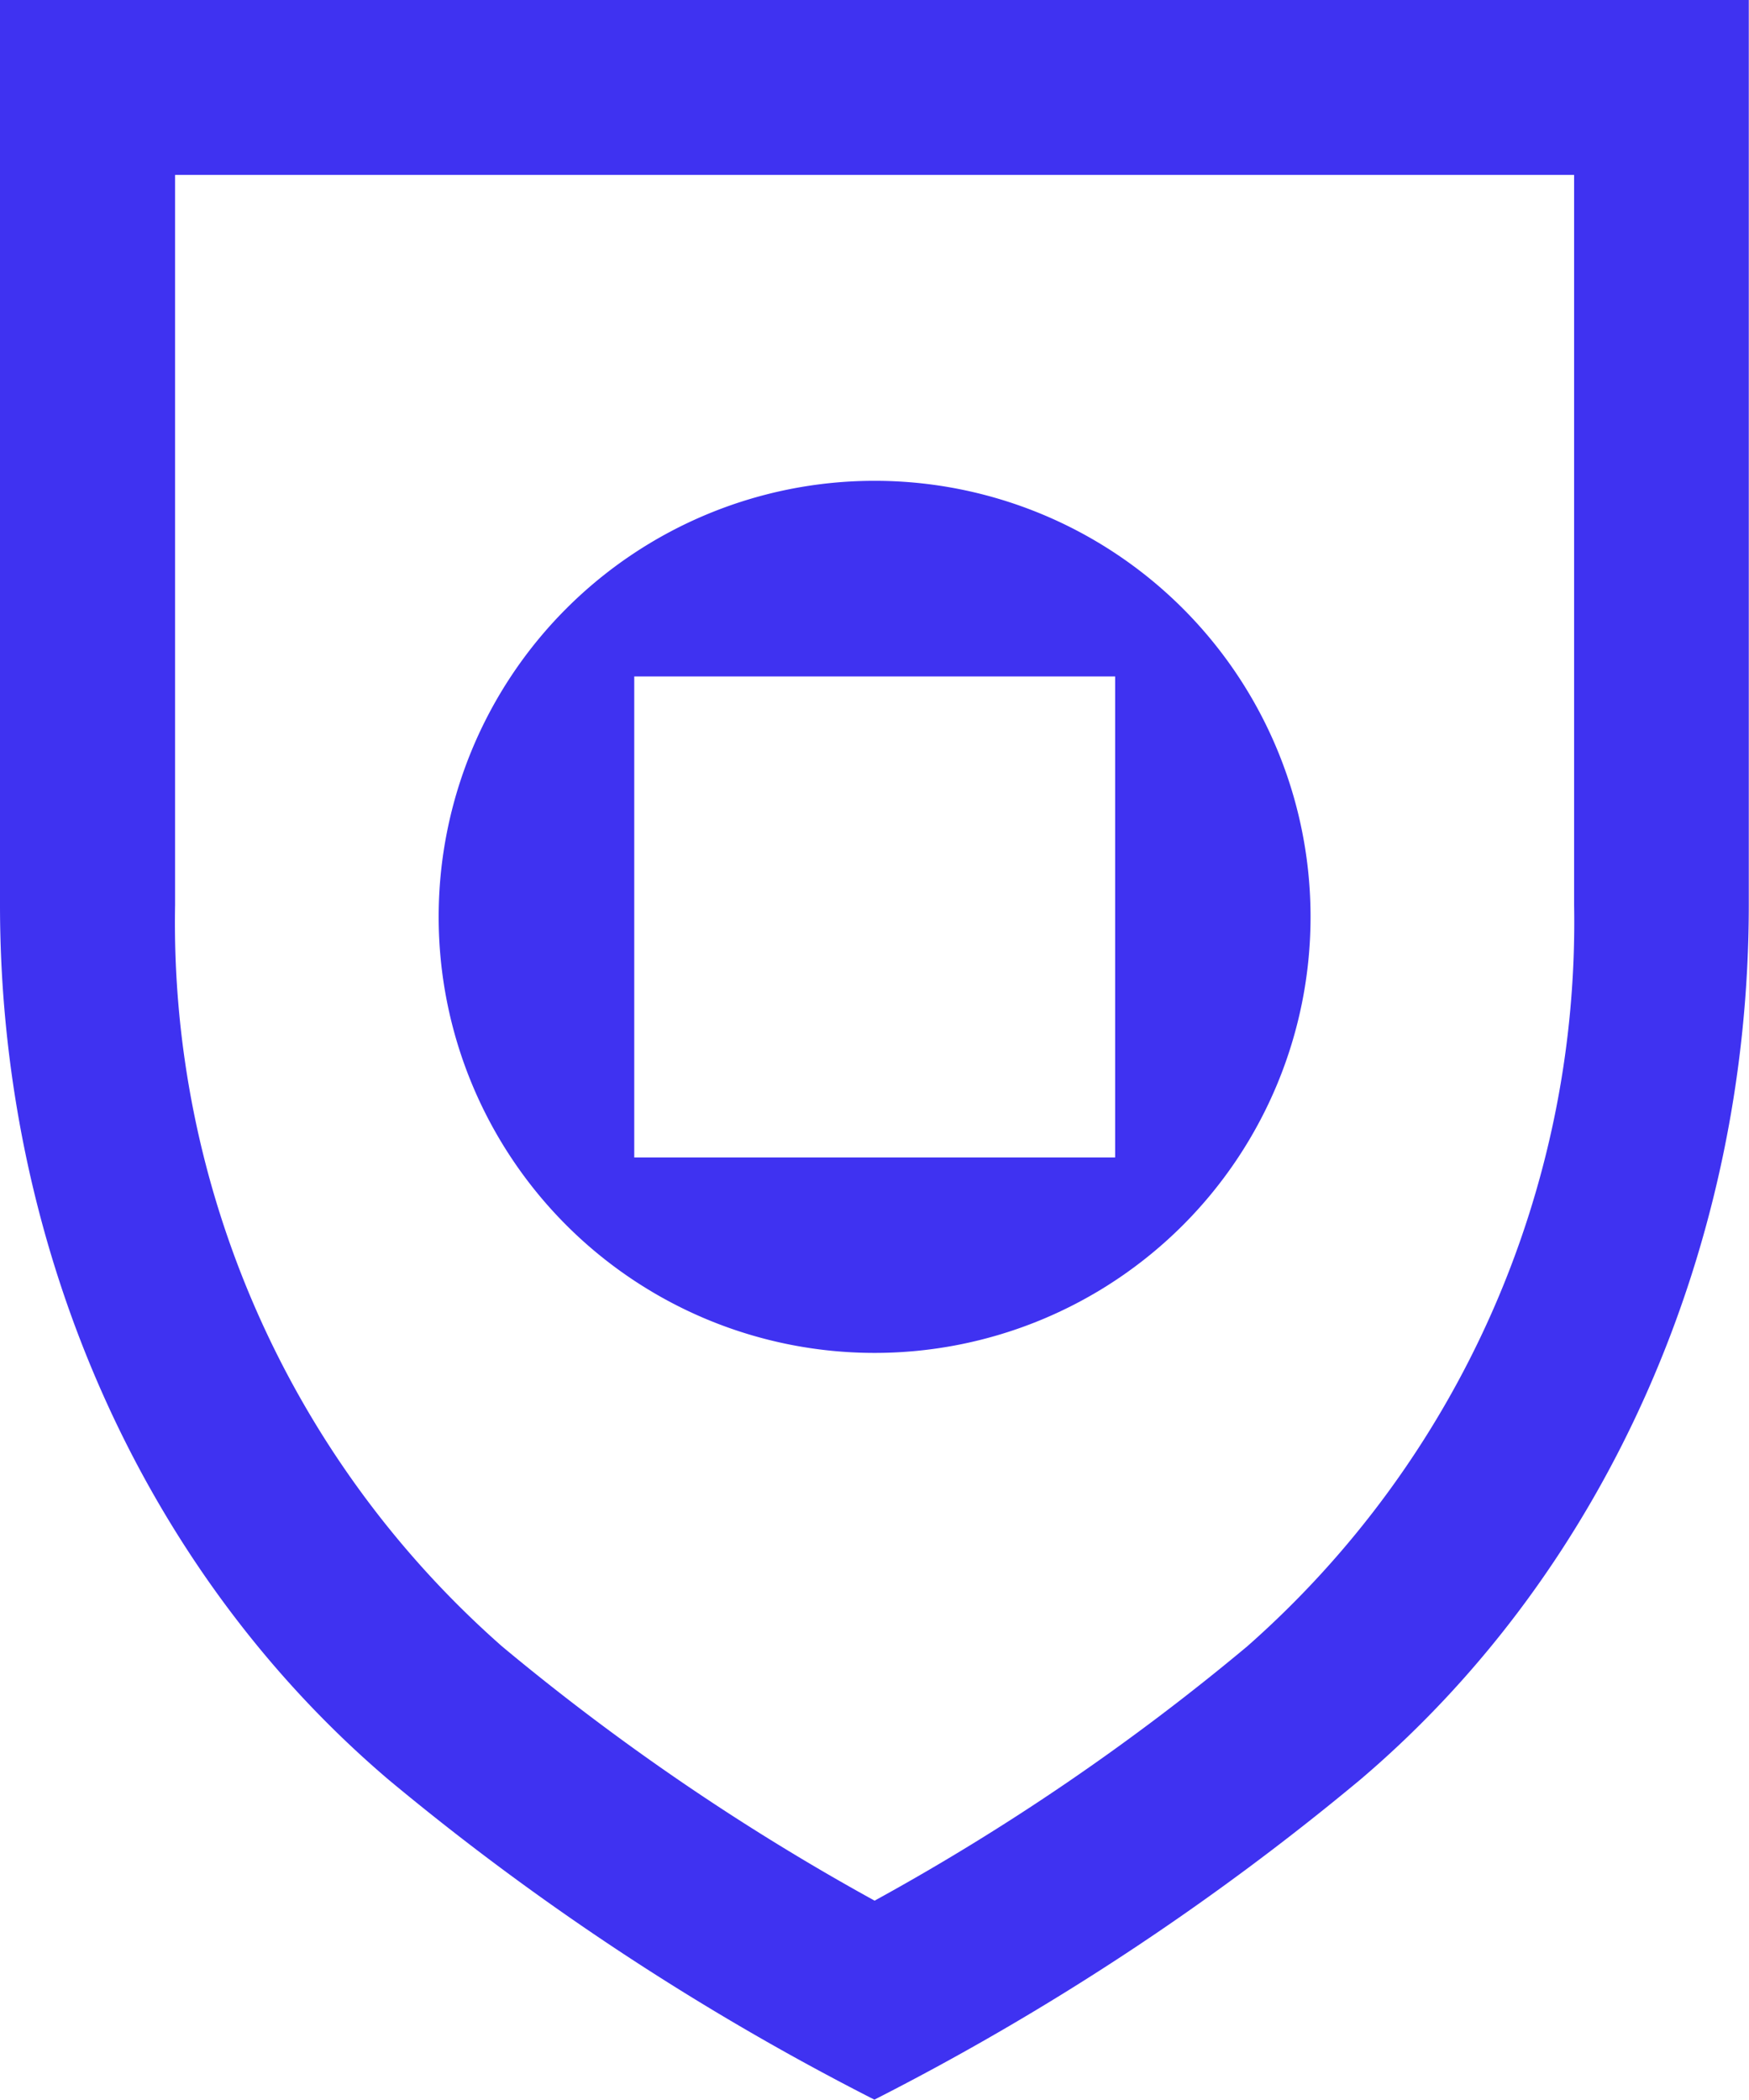
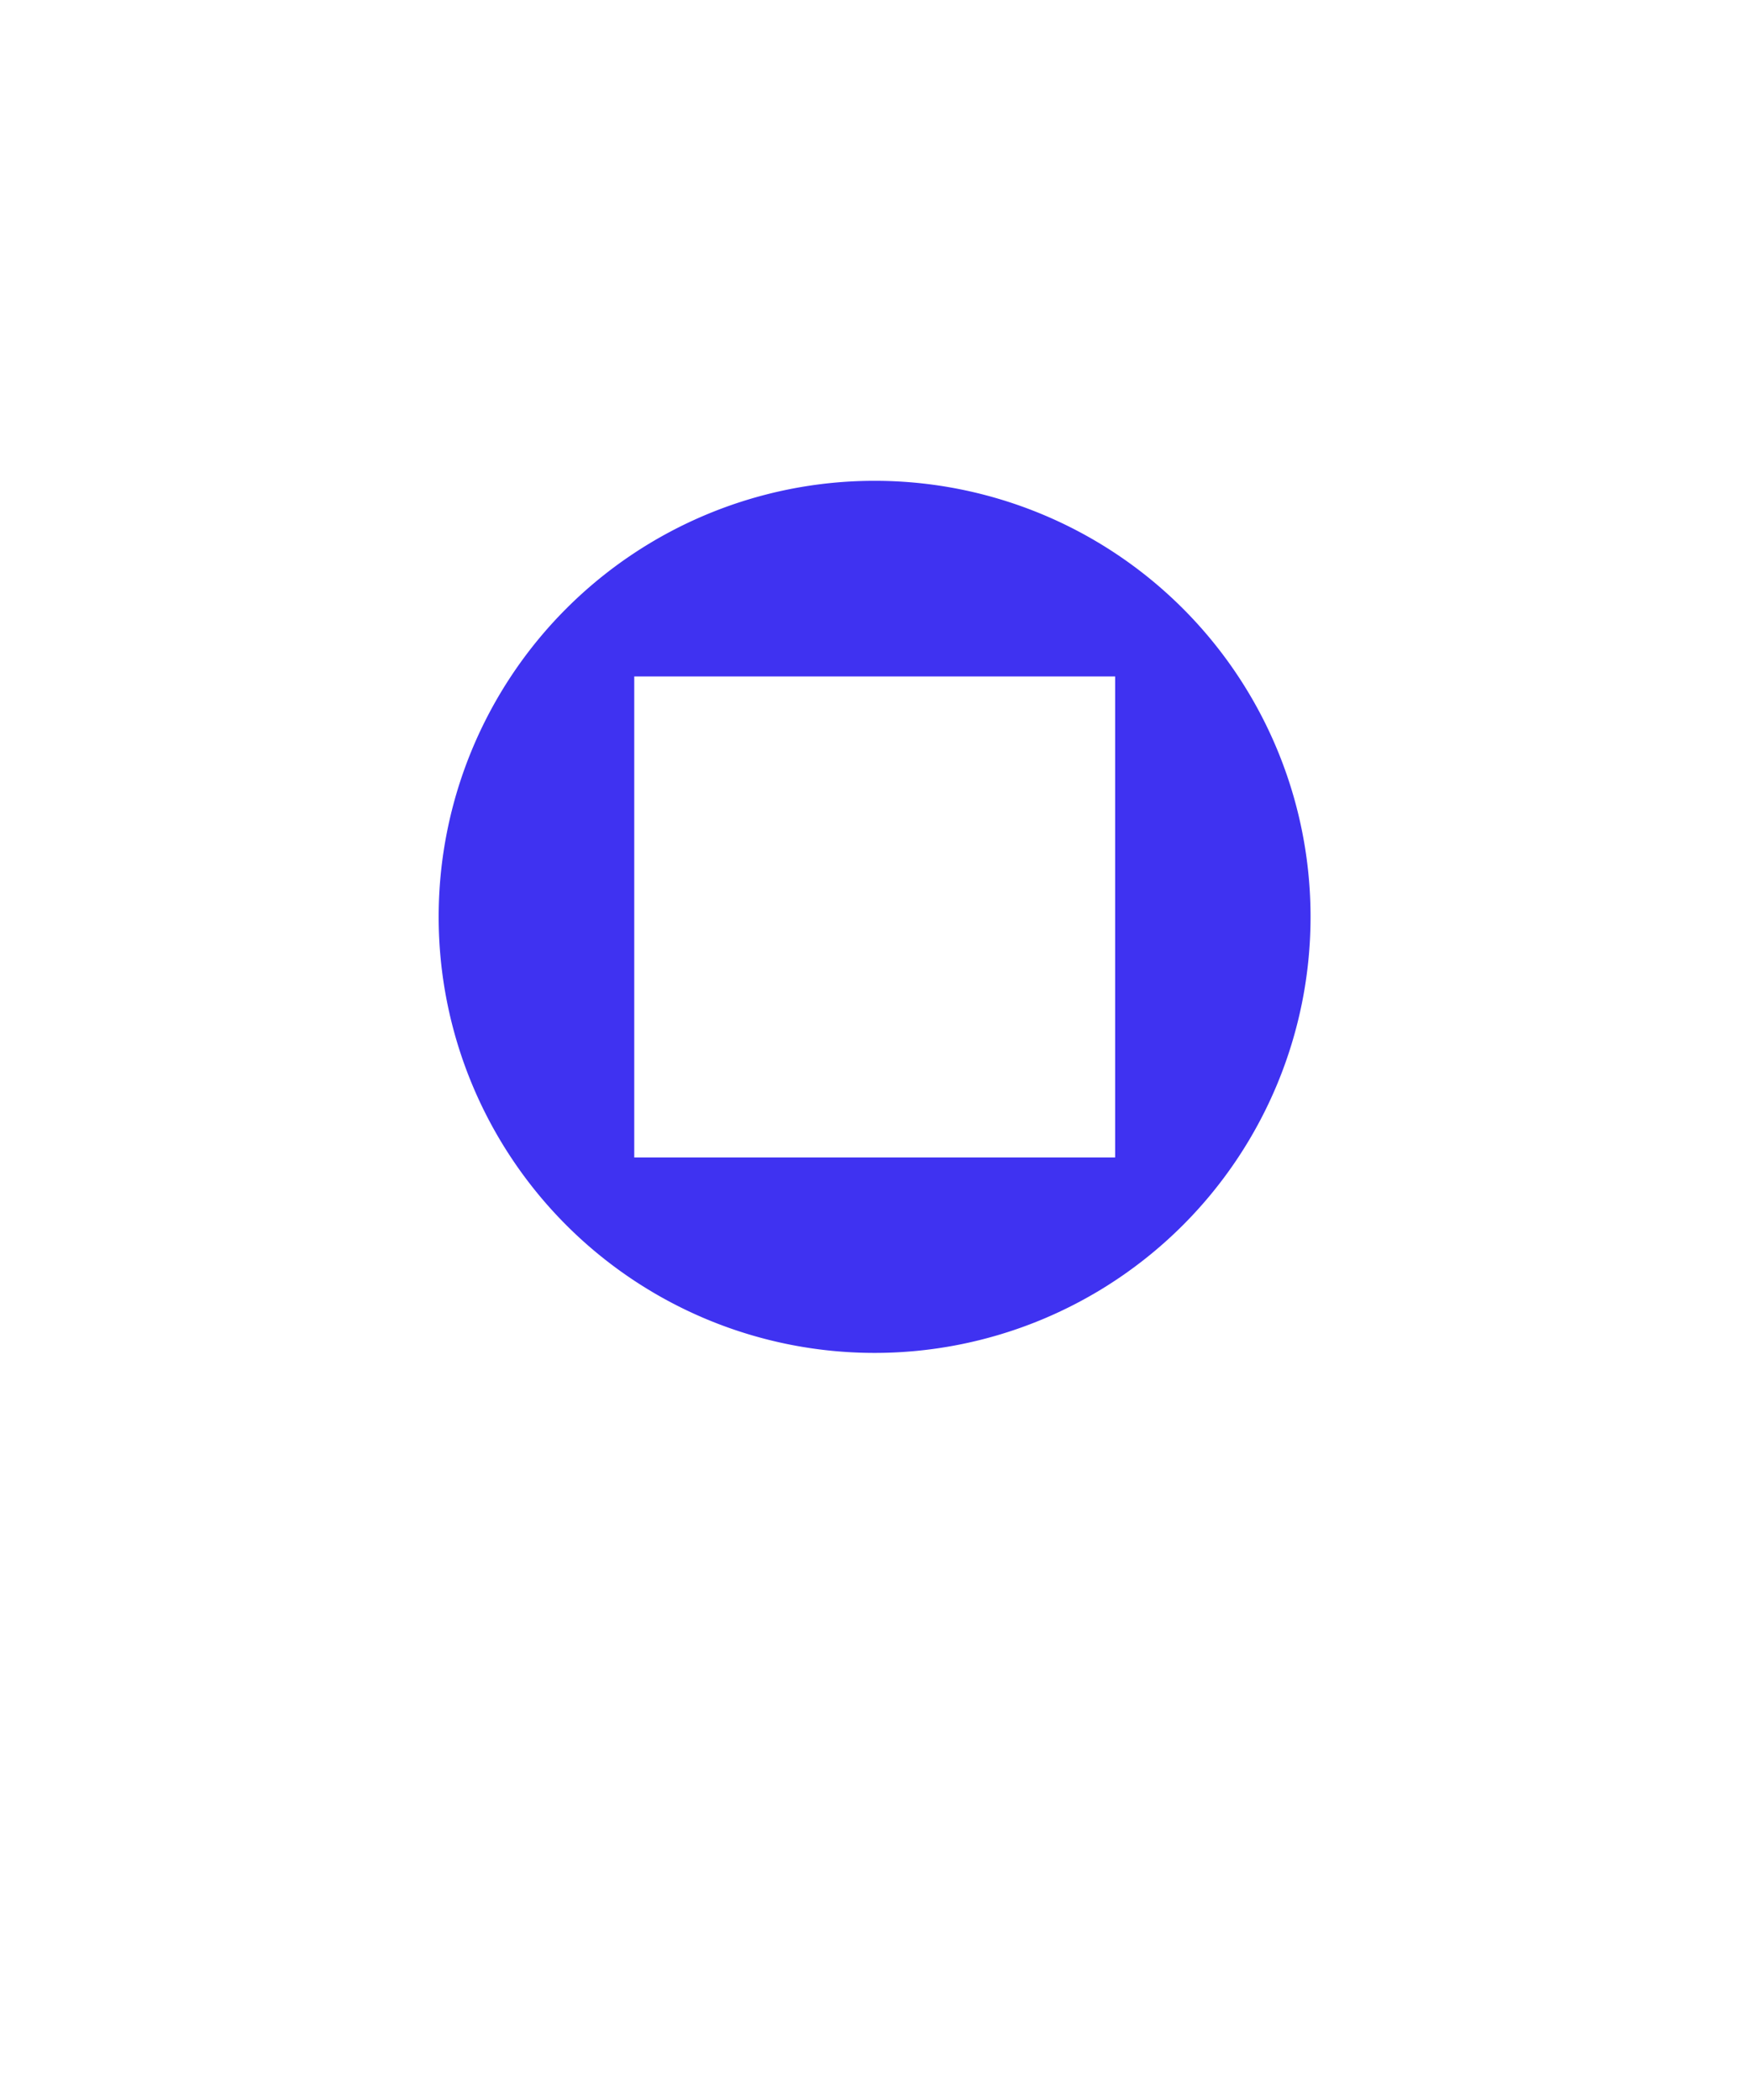
<svg xmlns="http://www.w3.org/2000/svg" id="Layer_2-2" width="57.371" height="68.857" viewBox="0 0 57.371 68.857">
  <path id="Path_916" data-name="Path 916" d="M34.869,22.54a14.3,14.3,0,1,0,14.3,14.3,14.3,14.3,0,0,0-14.3-14.3M42.76,44.73H26.985V28.955H42.76Z" transform="translate(-6.18 -6.772)" fill="#3f32f1" />
-   <path id="Path_917" data-name="Path 917" d="M51.634,5.736V29.682A31.646,31.646,0,0,1,40.91,53.992a76.353,76.353,0,0,1-12.221,8.339,77.28,77.28,0,0,1-12.221-8.339A31.622,31.622,0,0,1,5.743,29.682V5.736h45.9ZM57.371,0H0V29.682C0,40.763,4.561,51.4,12.746,58.364A85.528,85.528,0,0,0,28.682,68.857,85.528,85.528,0,0,0,44.618,58.364c8.192-6.961,12.746-17.6,12.746-28.682V0Z" fill="#3f32f1" />
</svg>